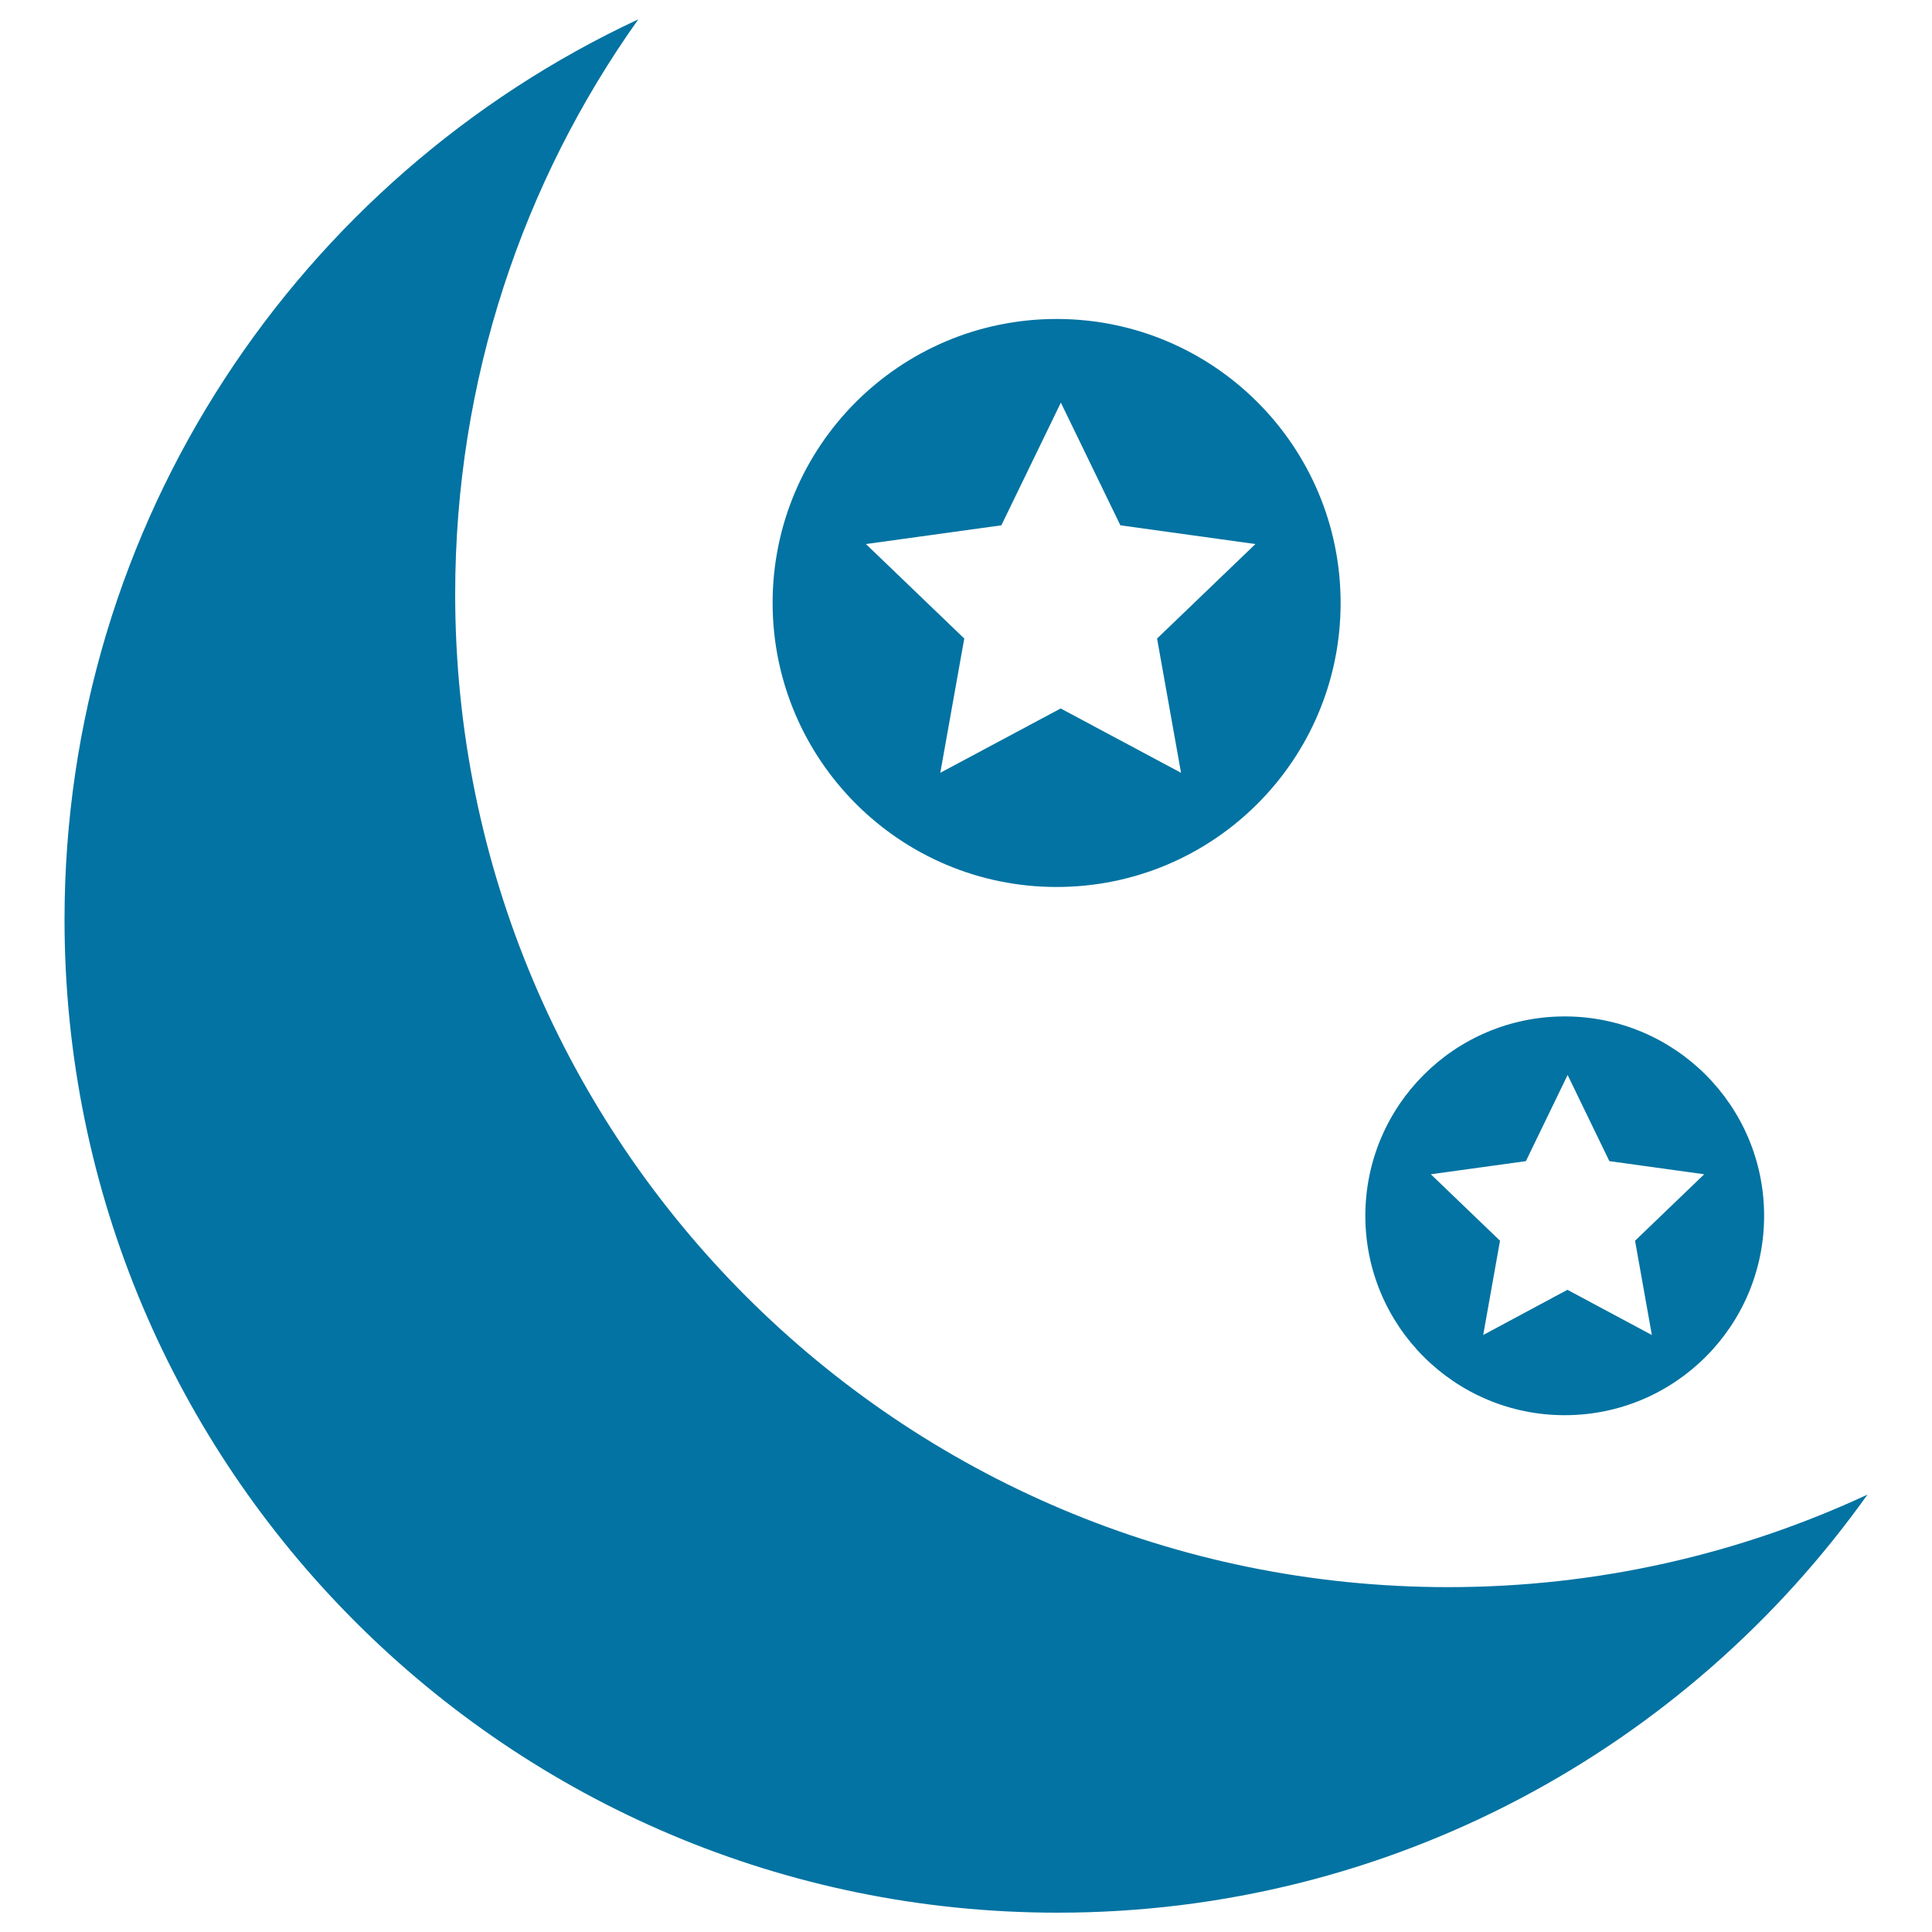
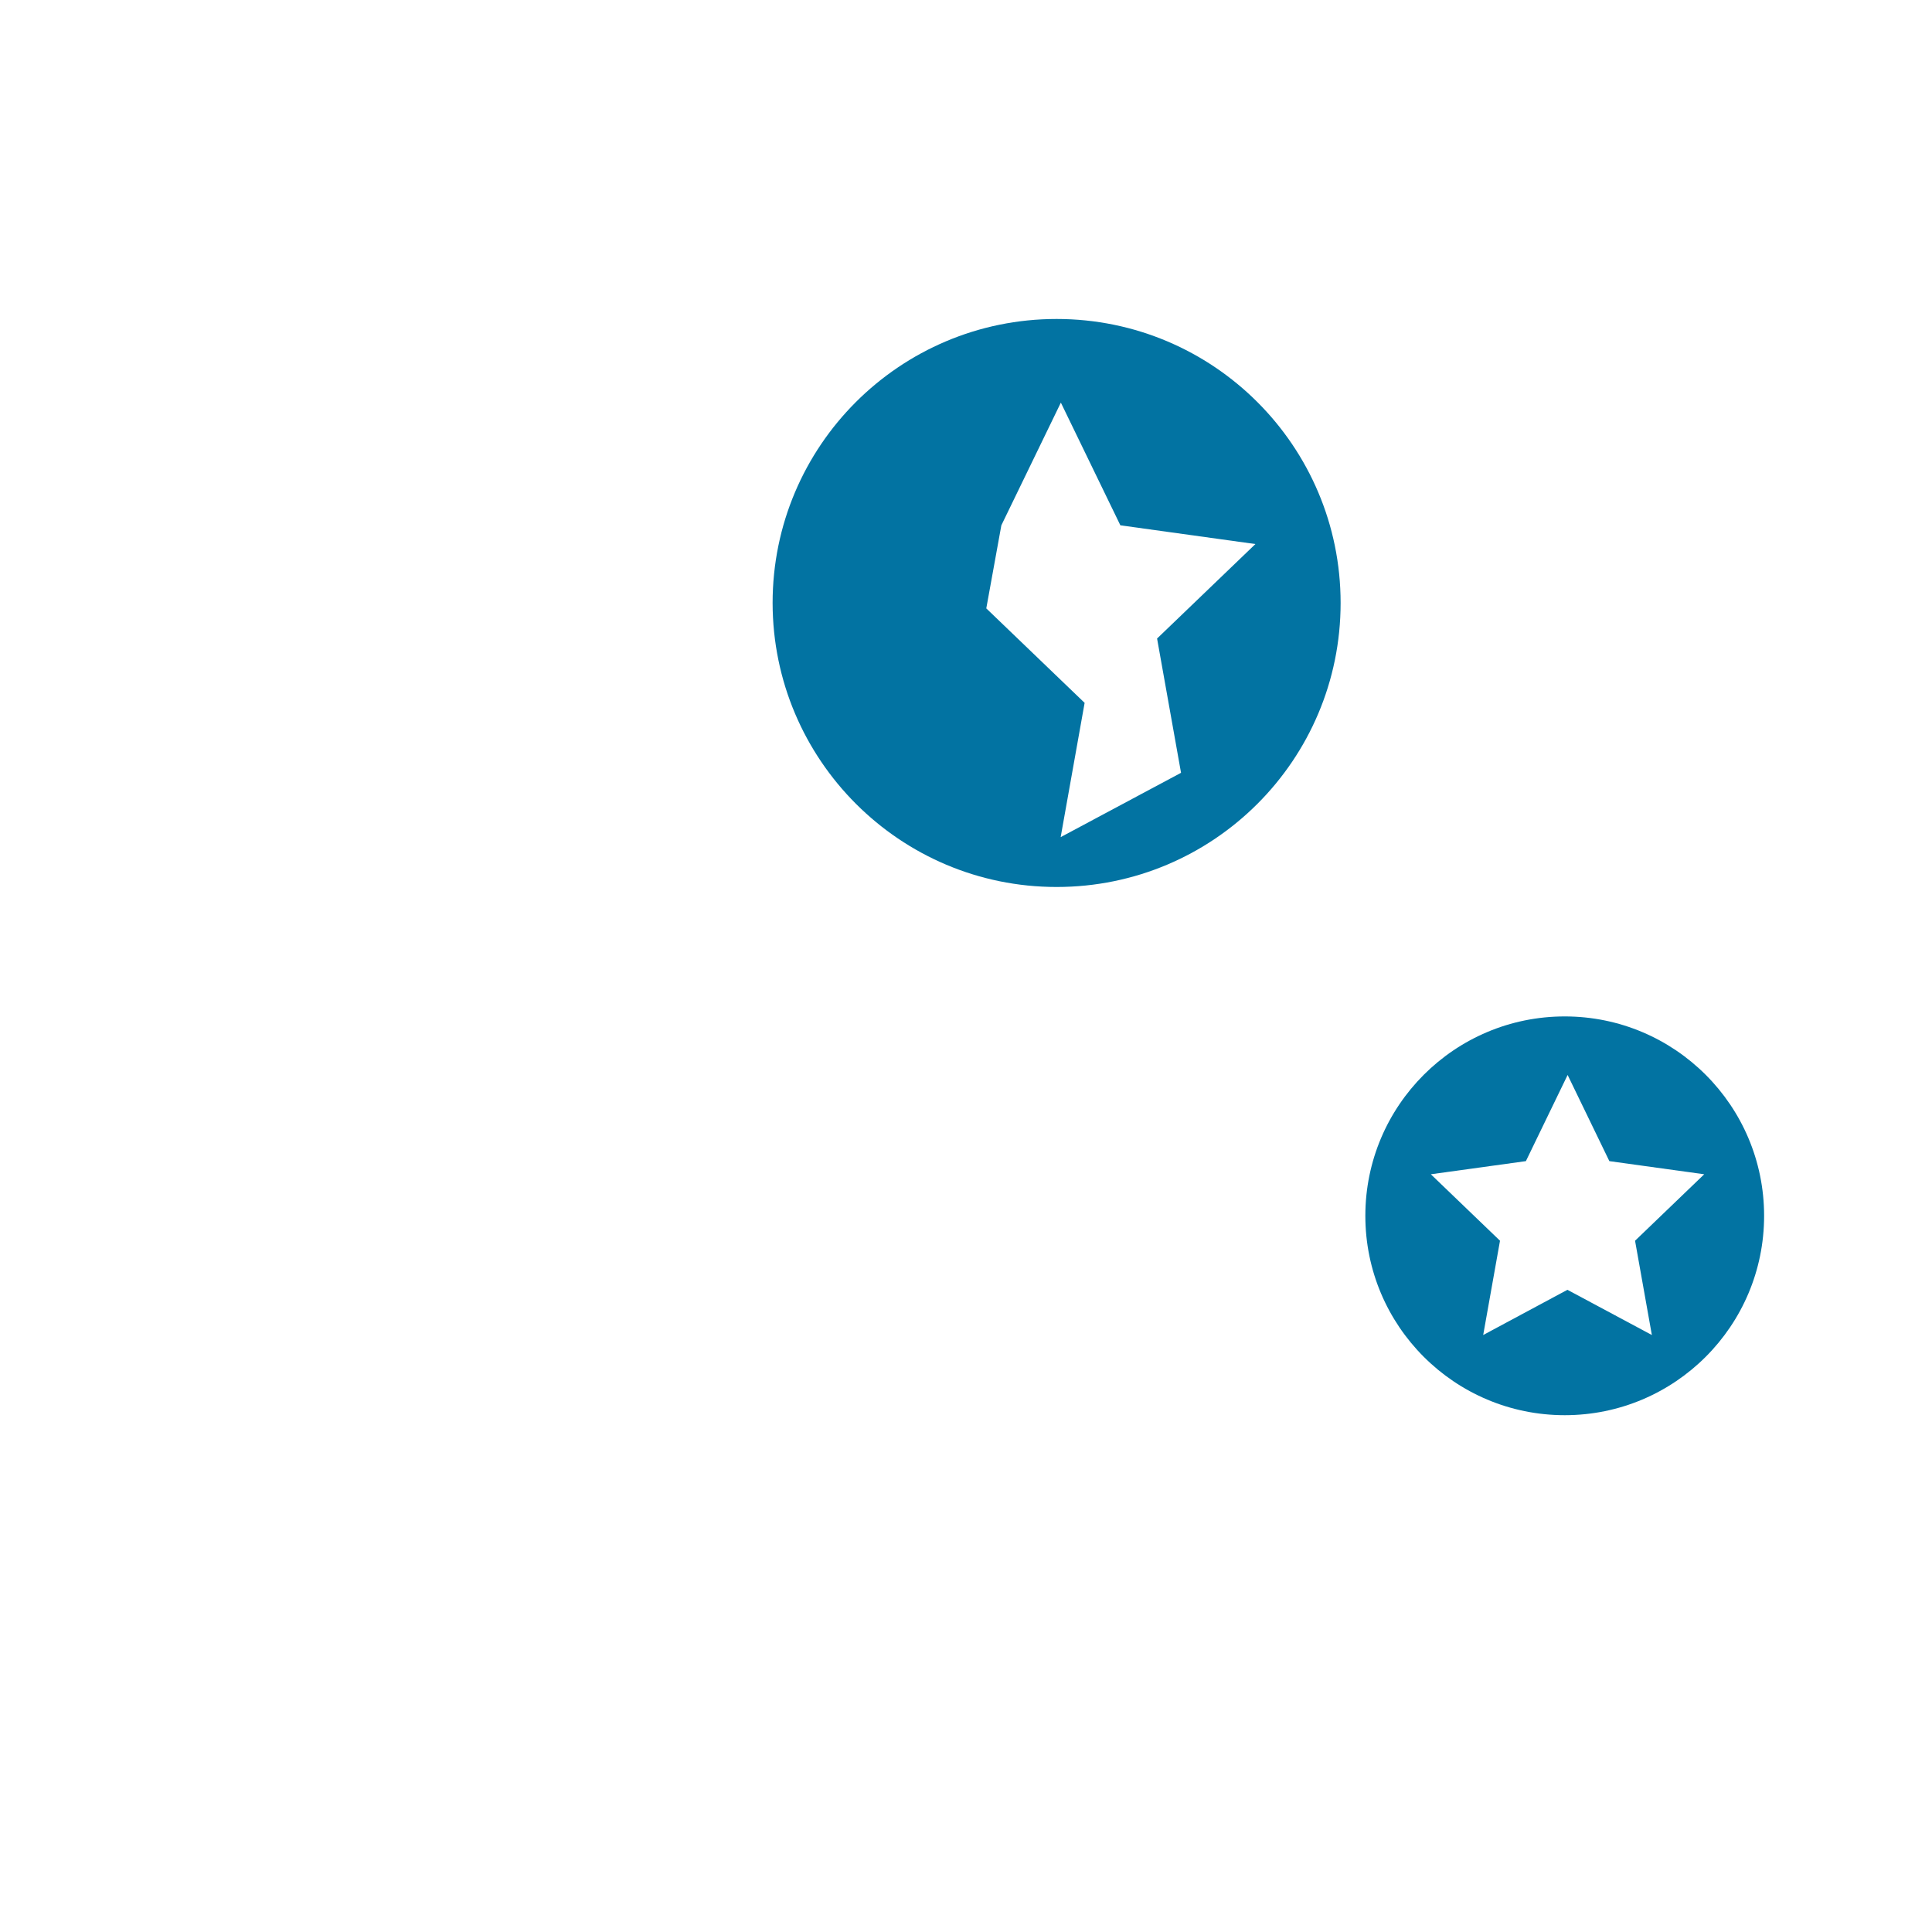
<svg xmlns="http://www.w3.org/2000/svg" viewBox="0 0 1000 1000" style="fill:#0273a2">
  <title>Moon And Two Stars SVG icon</title>
  <g>
    <g>
-       <path d="M749.6,821.5c-283.9,0-514-230.1-514-514c0-110.9,35.1-213.6,94.8-297.5C155,91.8,33.4,269.7,33.4,476c0,283.9,230.1,514,514,514c173,0,326-85.5,419.2-216.4C900.6,804.3,827.2,821.5,749.6,821.5z" />
-       <path d="M546.9,459.1c81.2,0,147-65.8,147-147c0-81.2-65.8-147-147-147c-81.2,0-147,65.8-147,147C400,393.3,465.8,459.1,546.9,459.1z M518.3,271.9l30.8-63.5l30.8,63.5l69.9,9.7l-50.9,48.9l12.4,69.5l-62.3-33.3l-62.3,33.3l12.4-69.5l-50.9-48.9L518.3,271.9z" />
+       <path d="M546.9,459.1c81.2,0,147-65.8,147-147c0-81.2-65.8-147-147-147c-81.2,0-147,65.8-147,147C400,393.3,465.8,459.1,546.9,459.1z M518.3,271.9l30.8-63.5l30.8,63.5l69.9,9.7l-50.9,48.9l12.4,69.5l-62.3,33.3l12.4-69.5l-50.9-48.9L518.3,271.9z" />
      <path d="M809.9,732.5c57,0,103.2-46.2,103.2-103.2c0-57-46.2-103.2-103.2-103.2c-57,0-103.2,46.2-103.2,103.2C706.7,686.3,752.9,732.5,809.9,732.5z M789.8,601l21.6-44.6l21.6,44.6l49.1,6.8l-35.8,34.4l8.7,48.8l-43.7-23.4L767.7,691l8.7-48.8l-35.8-34.4L789.8,601z" />
    </g>
  </g>
</svg>